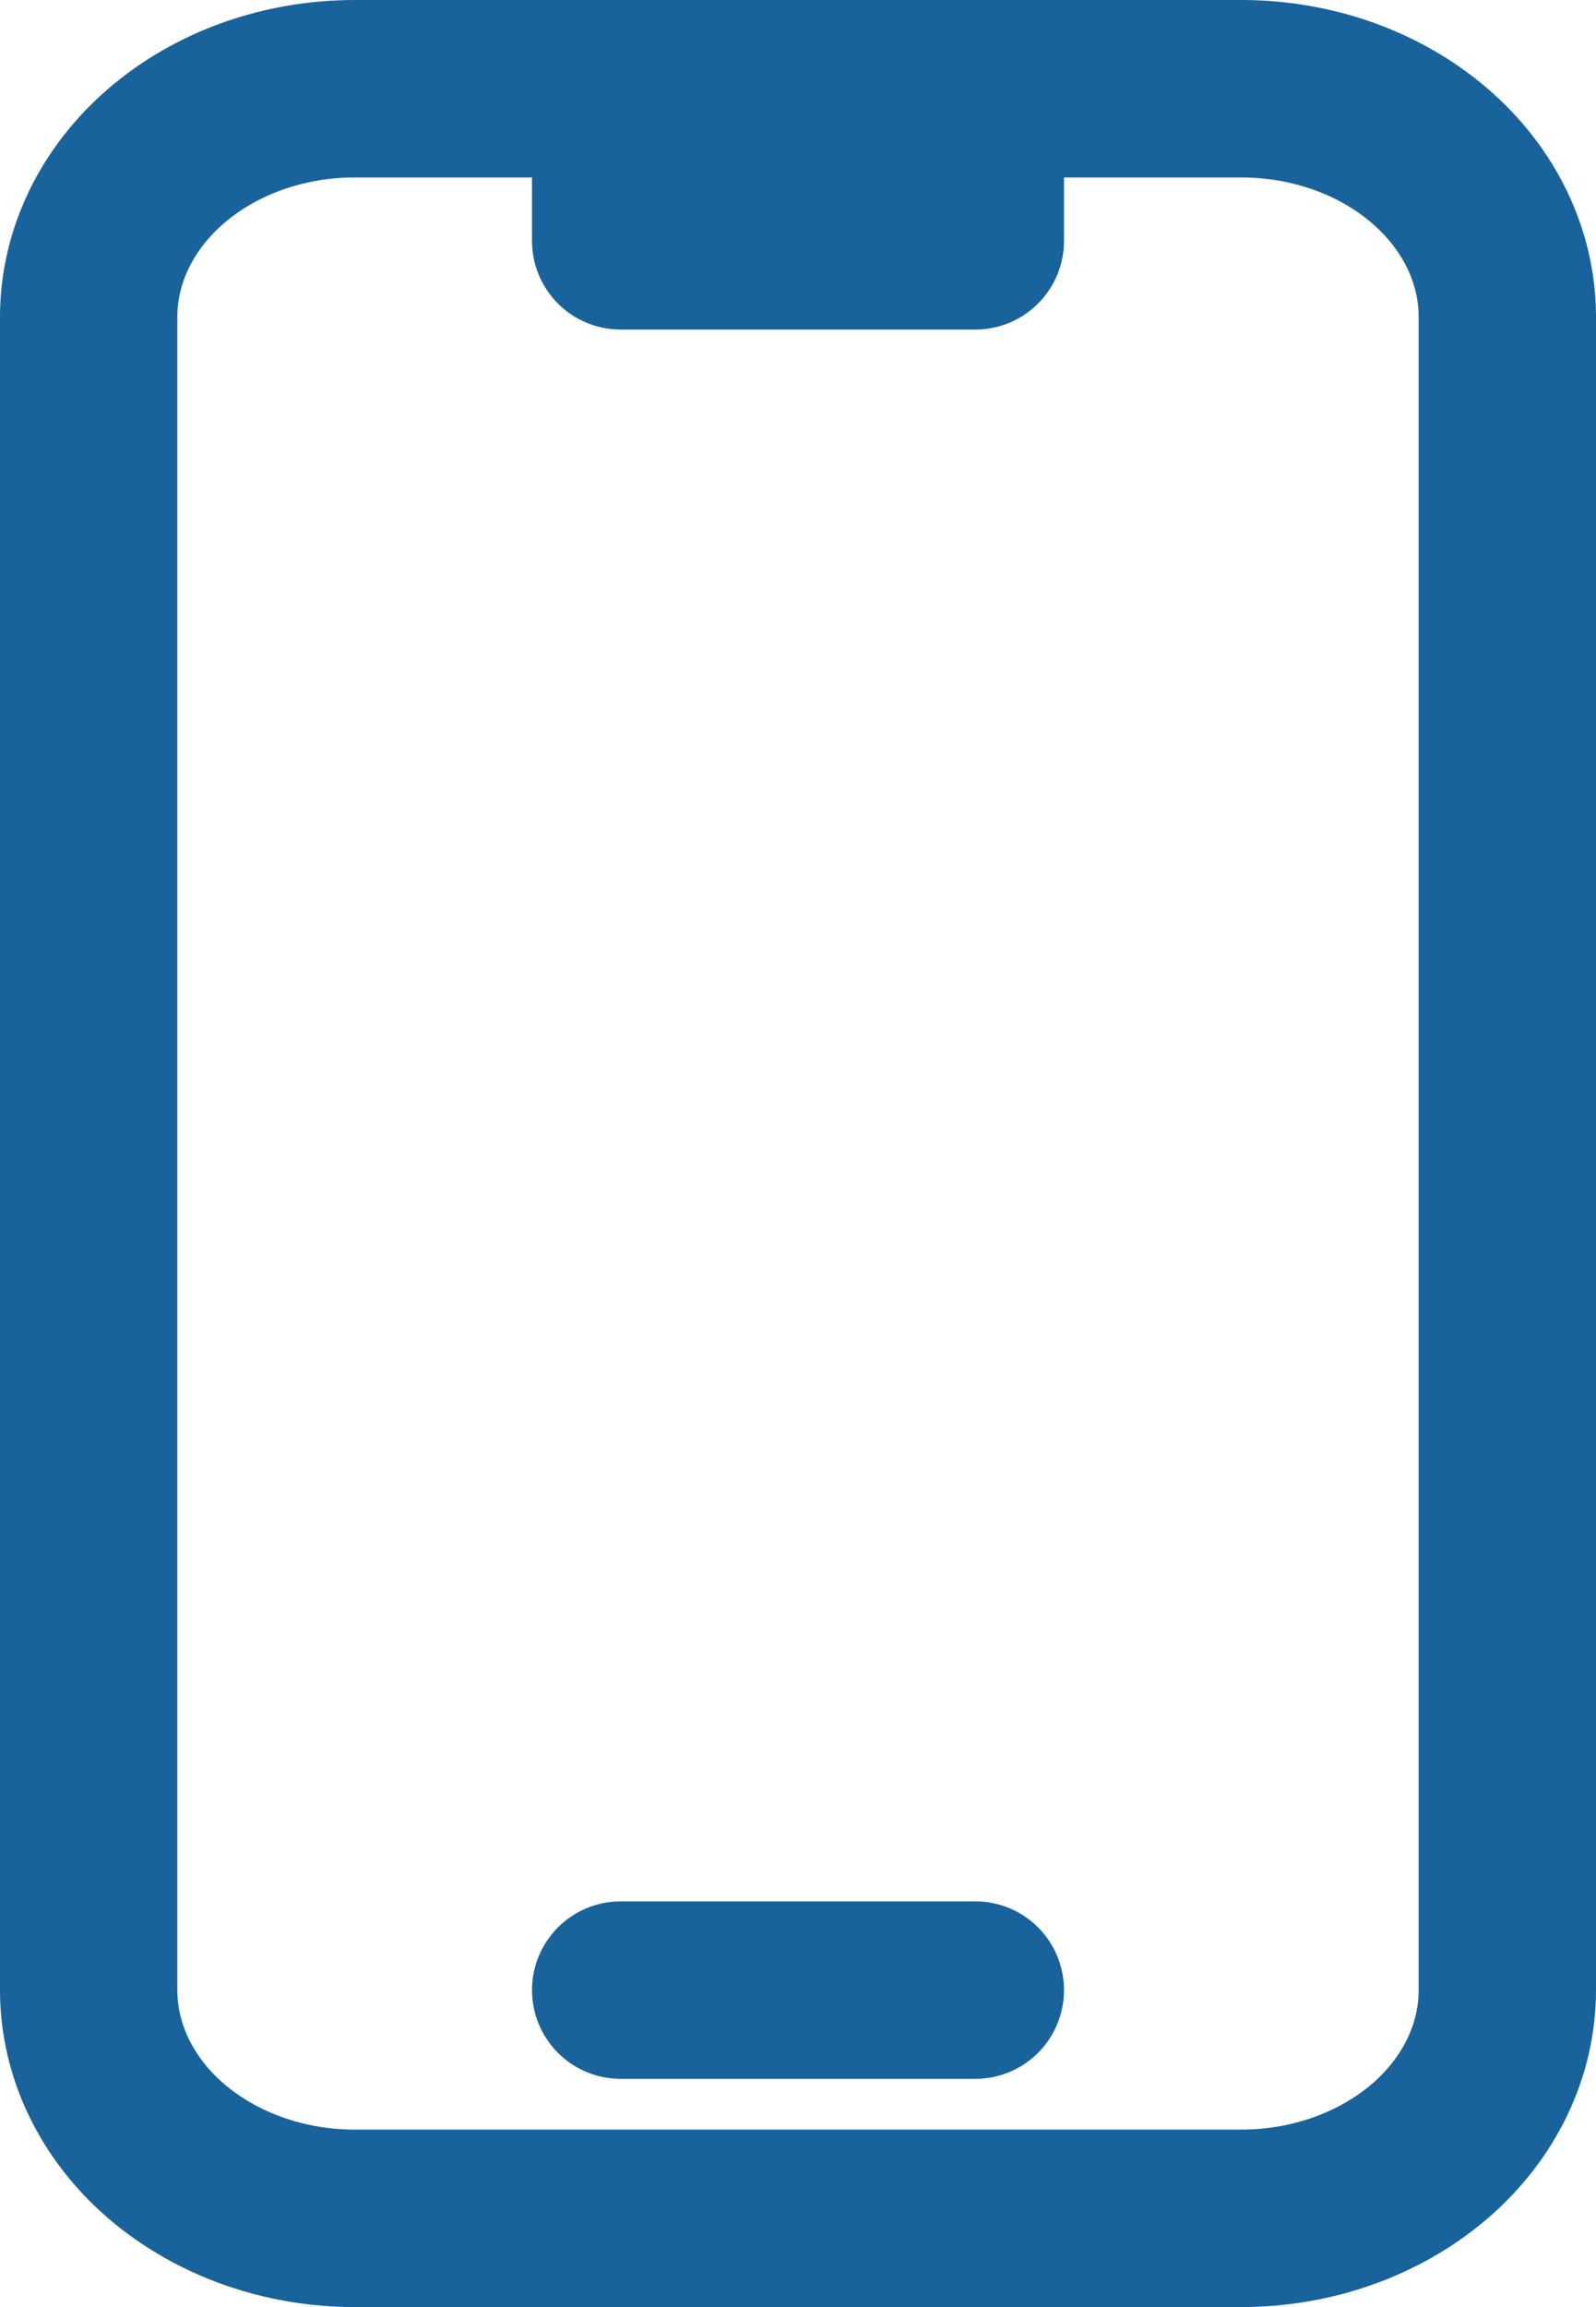
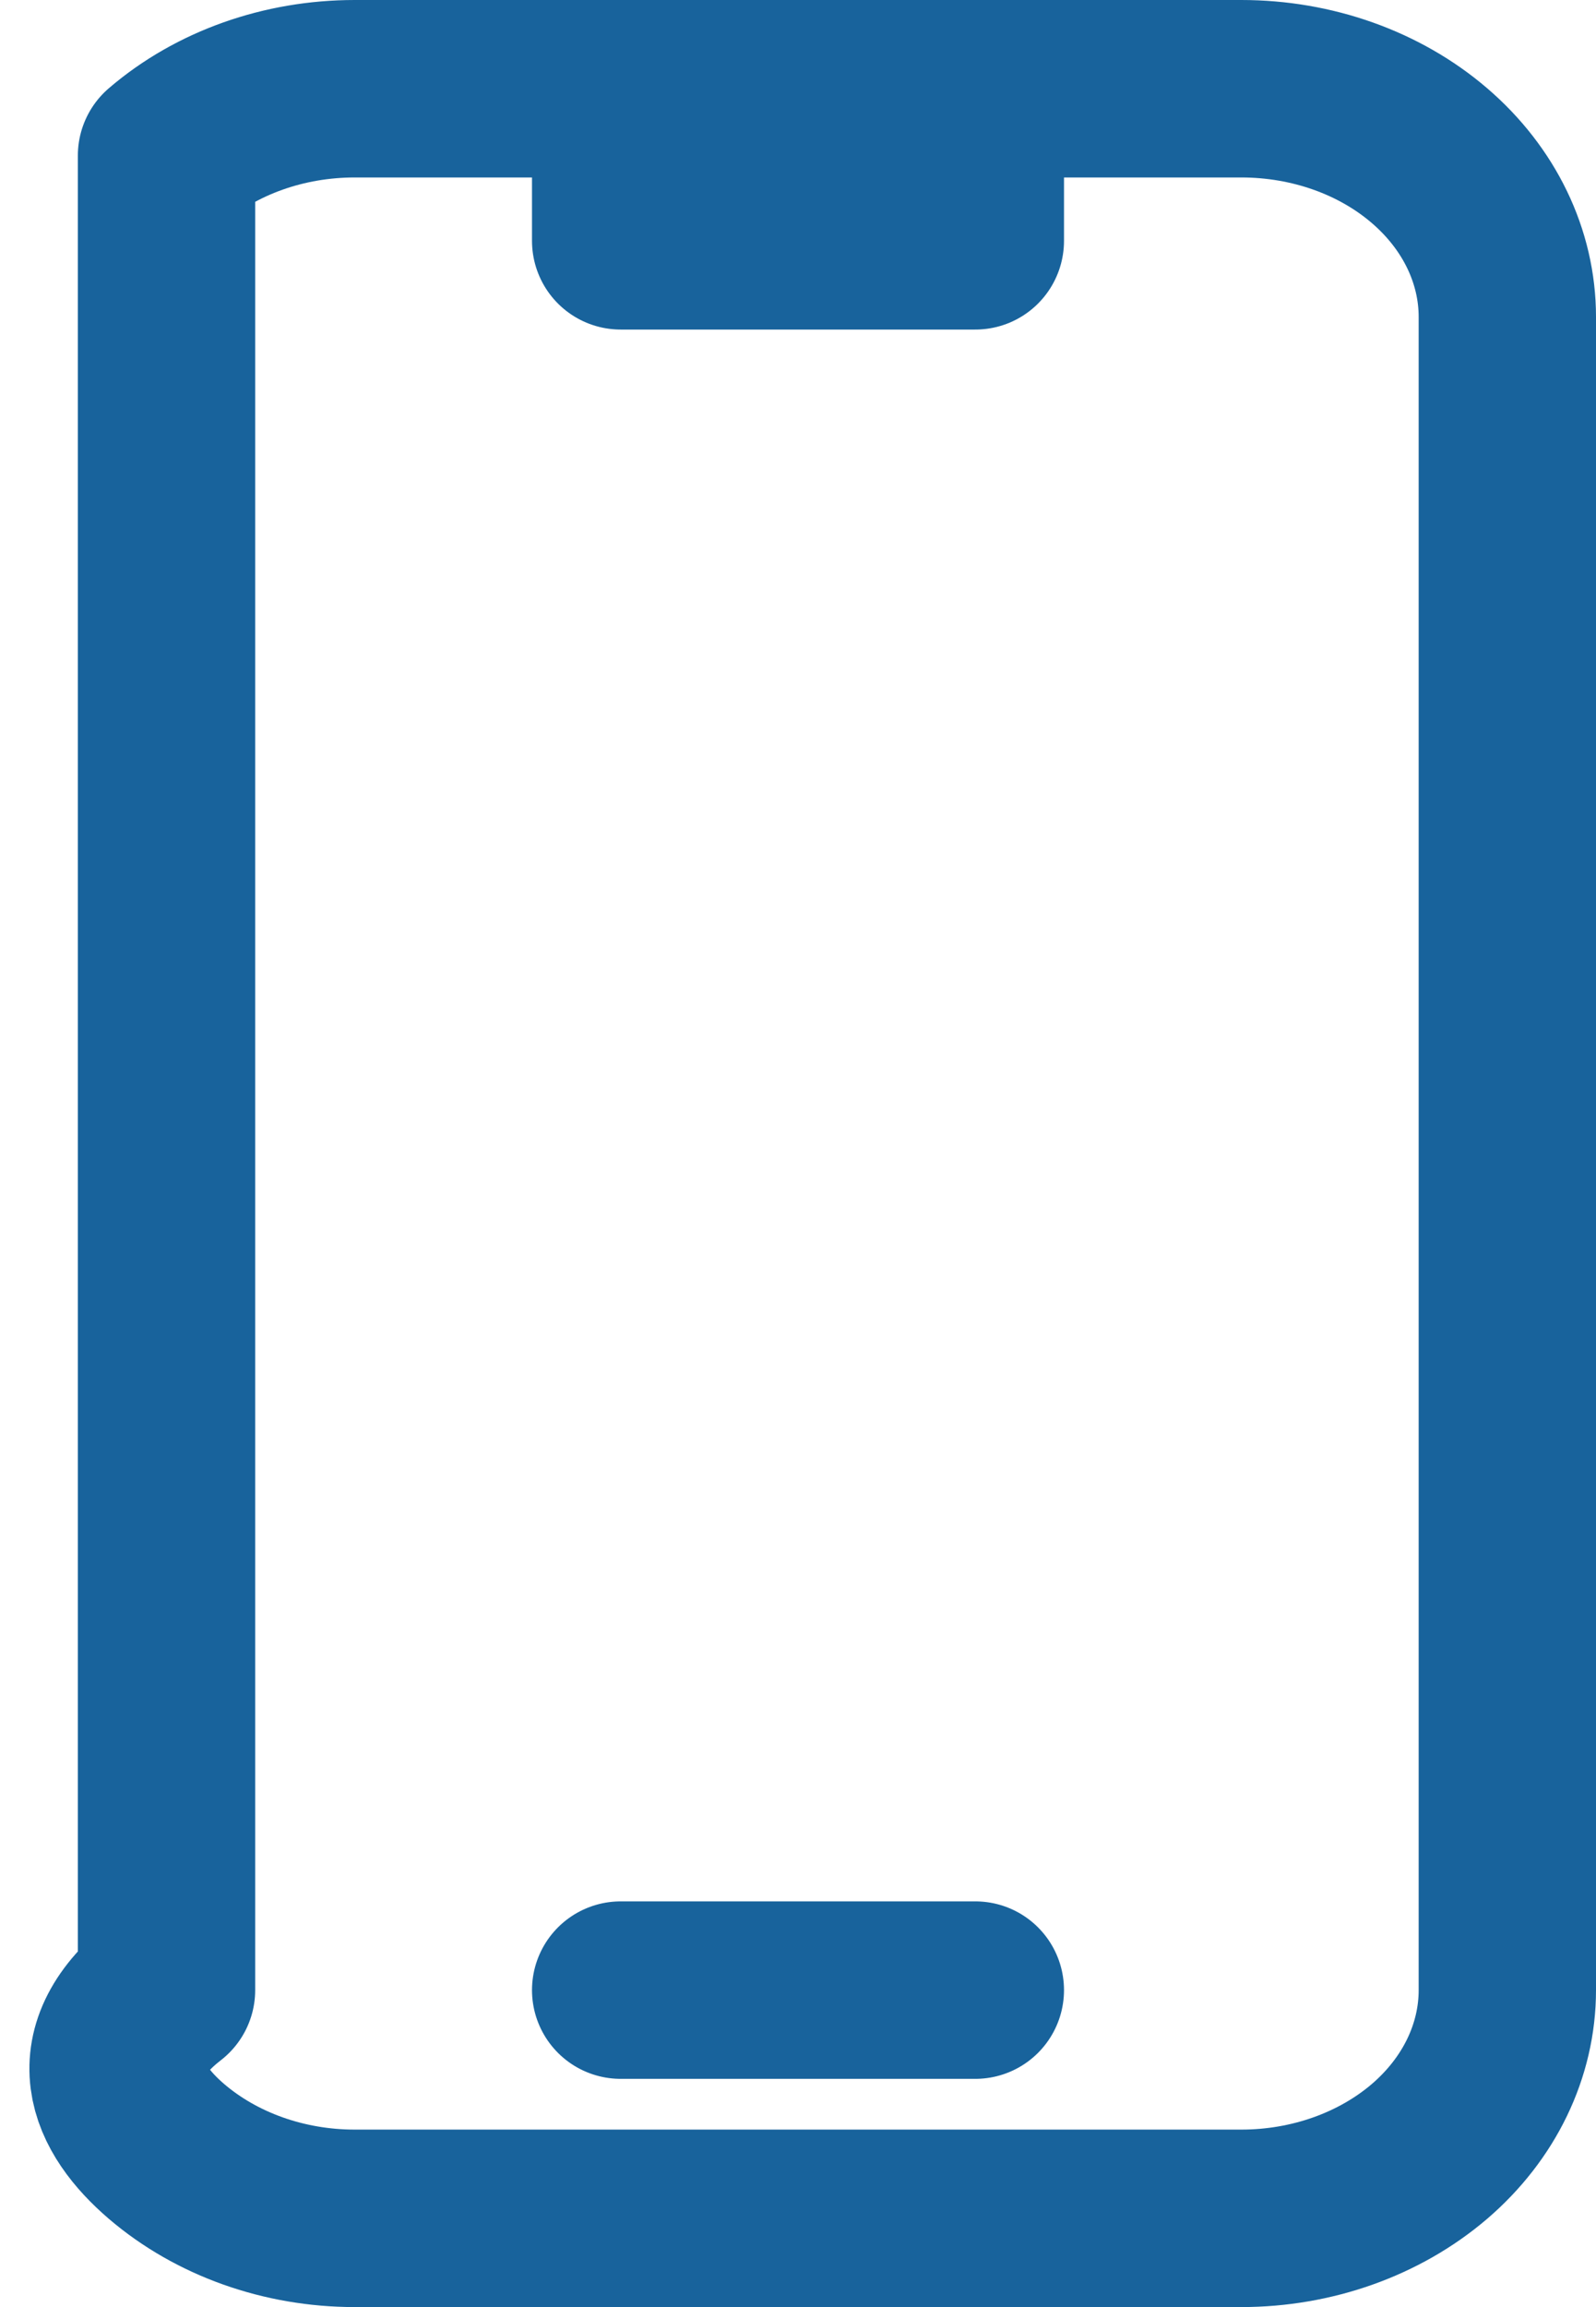
<svg xmlns="http://www.w3.org/2000/svg" width="9" height="13" viewBox="0 0 9 13" fill="none">
-   <path d="M3.5 0.5H2C1.602 0.5 1.221 0.635 0.939 0.877C0.658 1.118 0.5 1.445 0.5 1.786V11.214C0.5 11.555 0.658 11.882 0.939 12.123C1.221 12.364 1.602 12.5 2 12.5H7C7.398 12.5 7.779 12.364 8.061 12.123C8.342 11.882 8.5 11.555 8.5 11.214V1.786C8.5 1.445 8.342 1.118 8.061 0.877C7.779 0.635 7.398 0.5 7 0.5H5.5M3.5 0.5V1.357H5.5V0.5M3.5 0.5H5.5M3.5 11.214H5.5" stroke="#18639C" stroke-linecap="round" stroke-linejoin="round" />
+   <path d="M3.5 0.5H2C1.602 0.5 1.221 0.635 0.939 0.877V11.214C0.5 11.555 0.658 11.882 0.939 12.123C1.221 12.364 1.602 12.5 2 12.5H7C7.398 12.5 7.779 12.364 8.061 12.123C8.342 11.882 8.5 11.555 8.5 11.214V1.786C8.5 1.445 8.342 1.118 8.061 0.877C7.779 0.635 7.398 0.5 7 0.5H5.5M3.5 0.5V1.357H5.5V0.5M3.5 0.5H5.5M3.5 11.214H5.5" stroke="#18639C" stroke-linecap="round" stroke-linejoin="round" />
</svg>